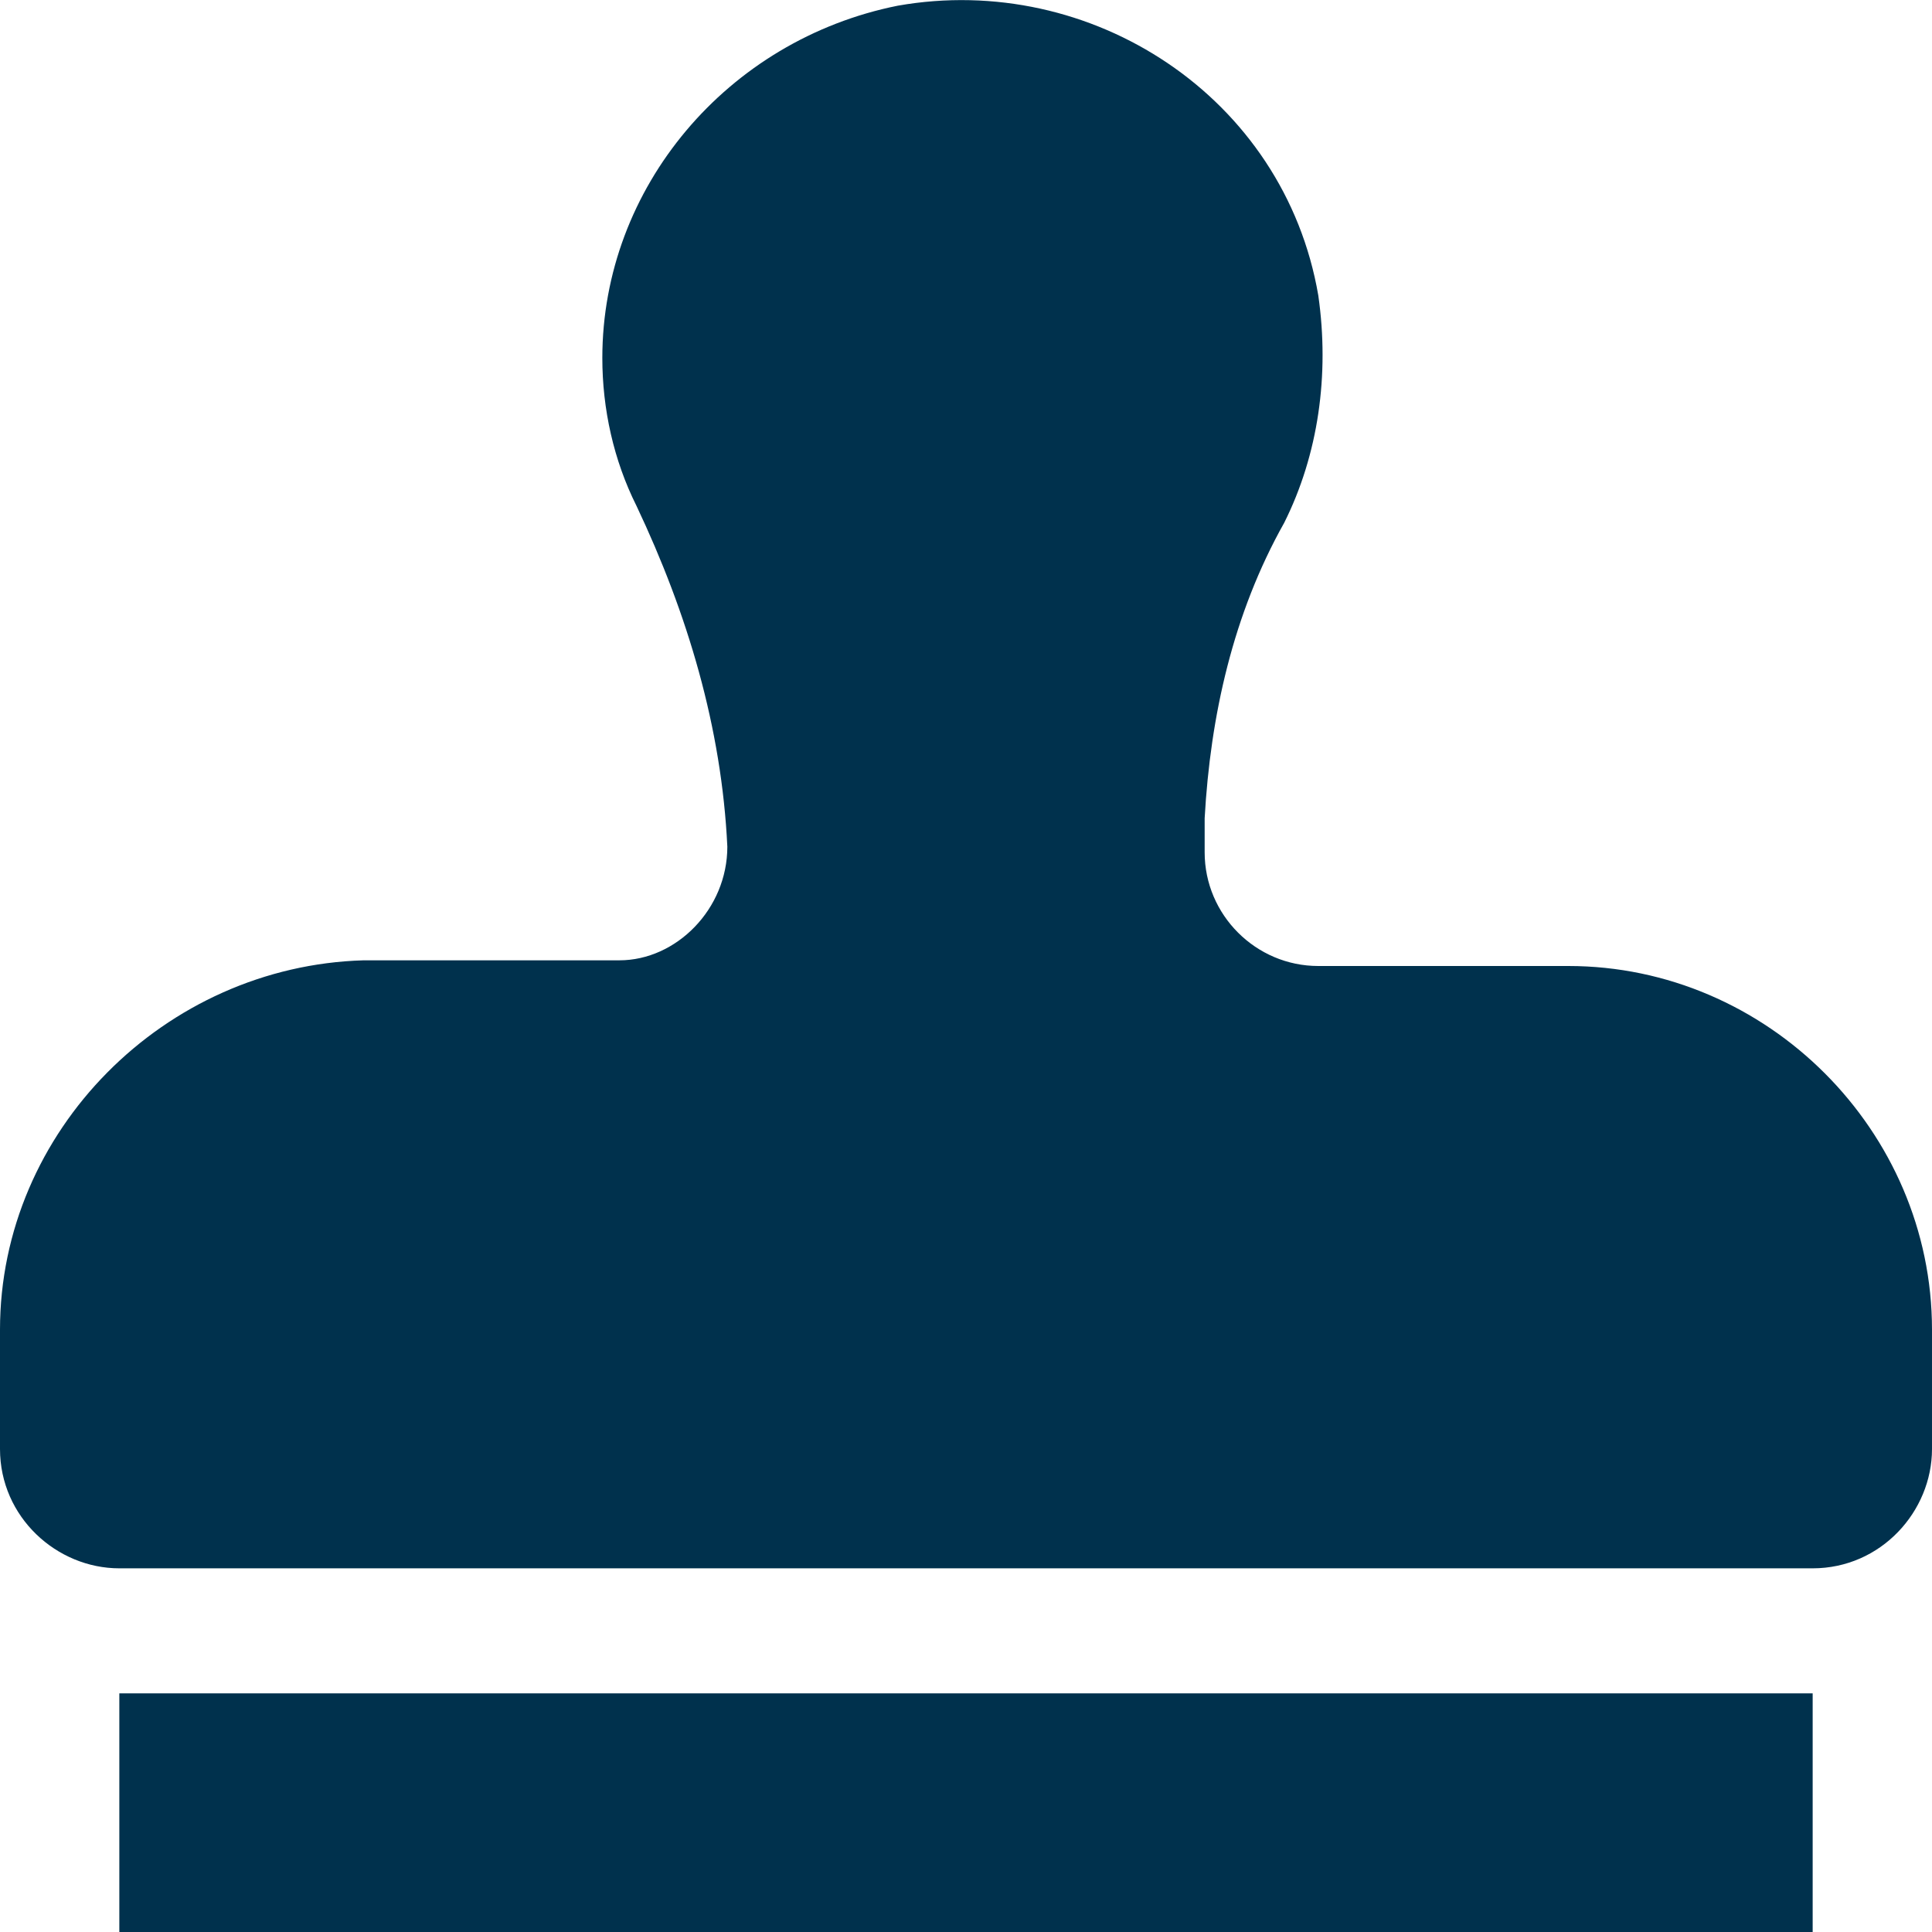
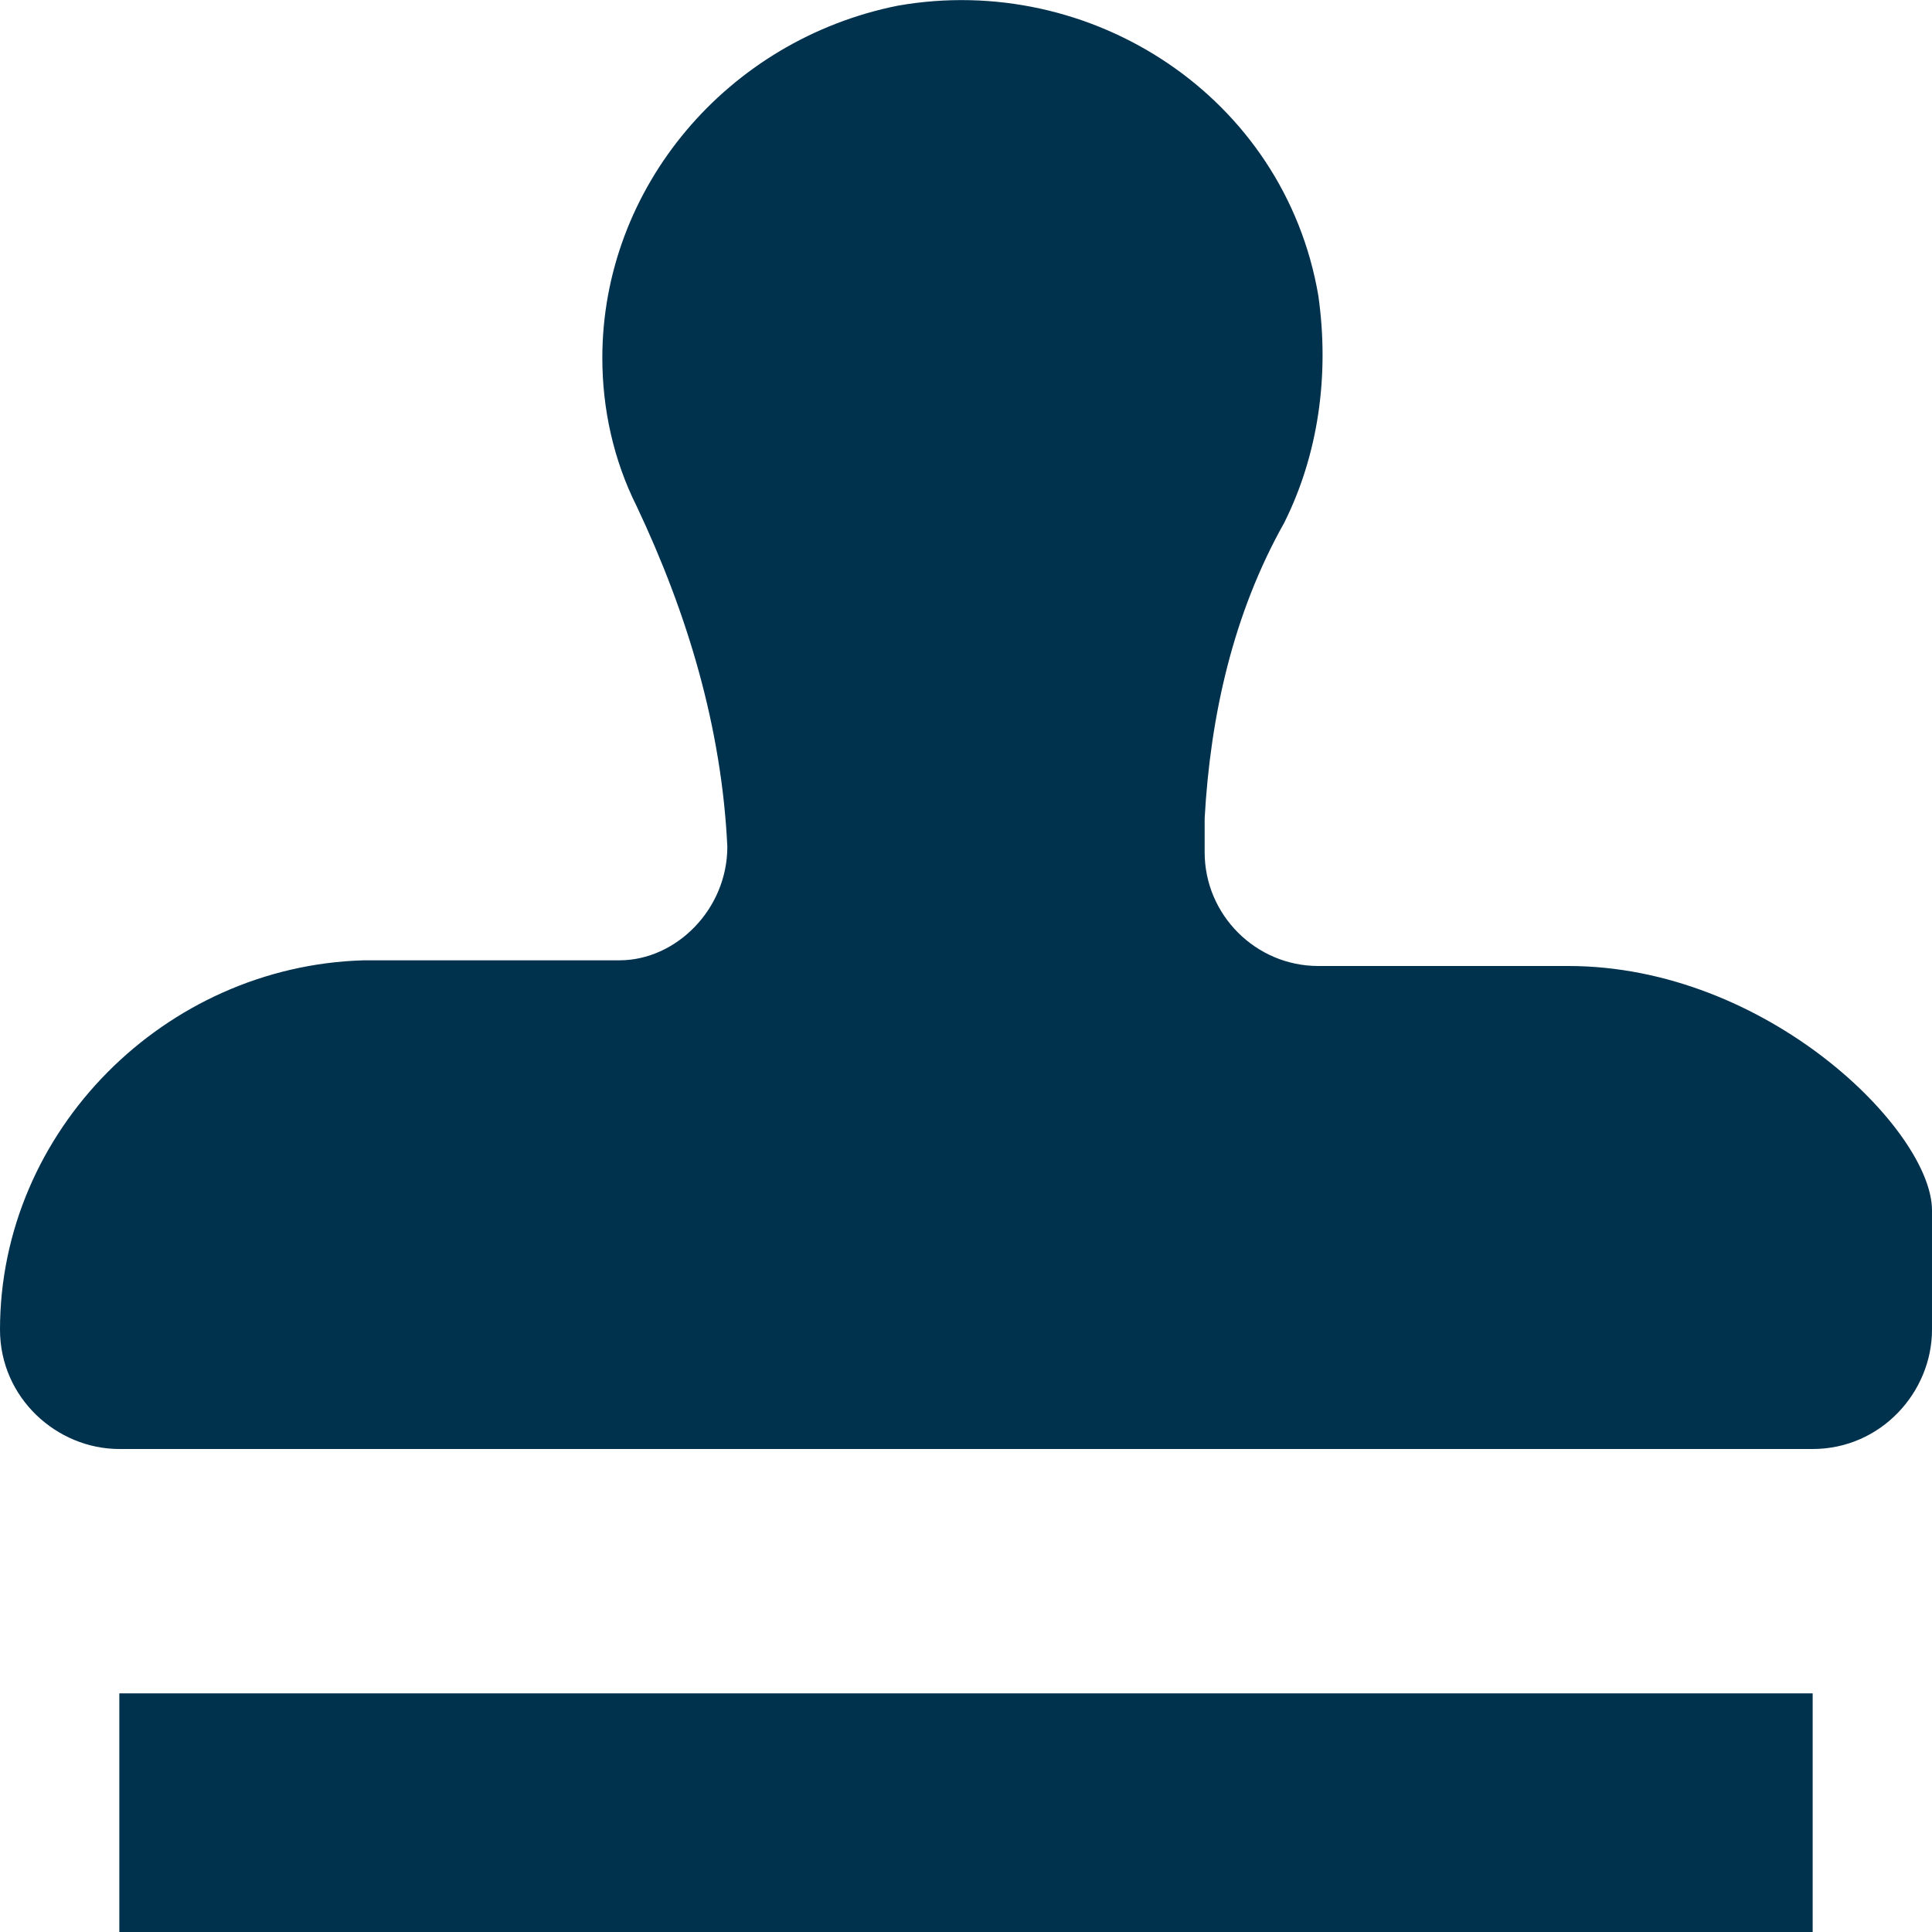
<svg xmlns="http://www.w3.org/2000/svg" version="1.1" id="Ebene_1" x="0px" y="0px" viewBox="0 0 34 34" style="enable-background:new 0 0 34 34;" xml:space="preserve">
  <style type="text/css">
	.st0{fill:#00314D;enable-background:new    ;}
</style>
-   <path id="Icon_awesome-stamp" class="st0" d="M2.1,34h29.8v-4.2H2.1V34z M27.6,17h-4.4c-1.1,0-2-0.9-2-2v-0.6  c0.1-1.8,0.5-3.6,1.4-5.2c0.6-1.2,0.8-2.6,0.6-4c-0.6-3.5-4-5.7-7.4-5.1c-3,0.6-5.2,3.2-5.2,6.2c0,0.9,0.2,1.8,0.6,2.6  c0.9,1.9,1.5,3.9,1.6,6l0,0c0,1.1-0.9,2-1.9,2c0,0,0,0,0,0H6.4C2.9,17,0,19.9,0,23.4v2.1c0,1.2,1,2.1,2.1,2.1h29.8  c1.2,0,2.1-1,2.1-2.1v-2.1C34,19.9,31.1,17,27.6,17z" />
+   <path id="Icon_awesome-stamp" class="st0" d="M2.1,34h29.8v-4.2H2.1V34z M27.6,17h-4.4c-1.1,0-2-0.9-2-2v-0.6  c0.1-1.8,0.5-3.6,1.4-5.2c0.6-1.2,0.8-2.6,0.6-4c-0.6-3.5-4-5.7-7.4-5.1c-3,0.6-5.2,3.2-5.2,6.2c0,0.9,0.2,1.8,0.6,2.6  c0.9,1.9,1.5,3.9,1.6,6l0,0c0,1.1-0.9,2-1.9,2c0,0,0,0,0,0H6.4C2.9,17,0,19.9,0,23.4c0,1.2,1,2.1,2.1,2.1h29.8  c1.2,0,2.1-1,2.1-2.1v-2.1C34,19.9,31.1,17,27.6,17z" />
</svg>